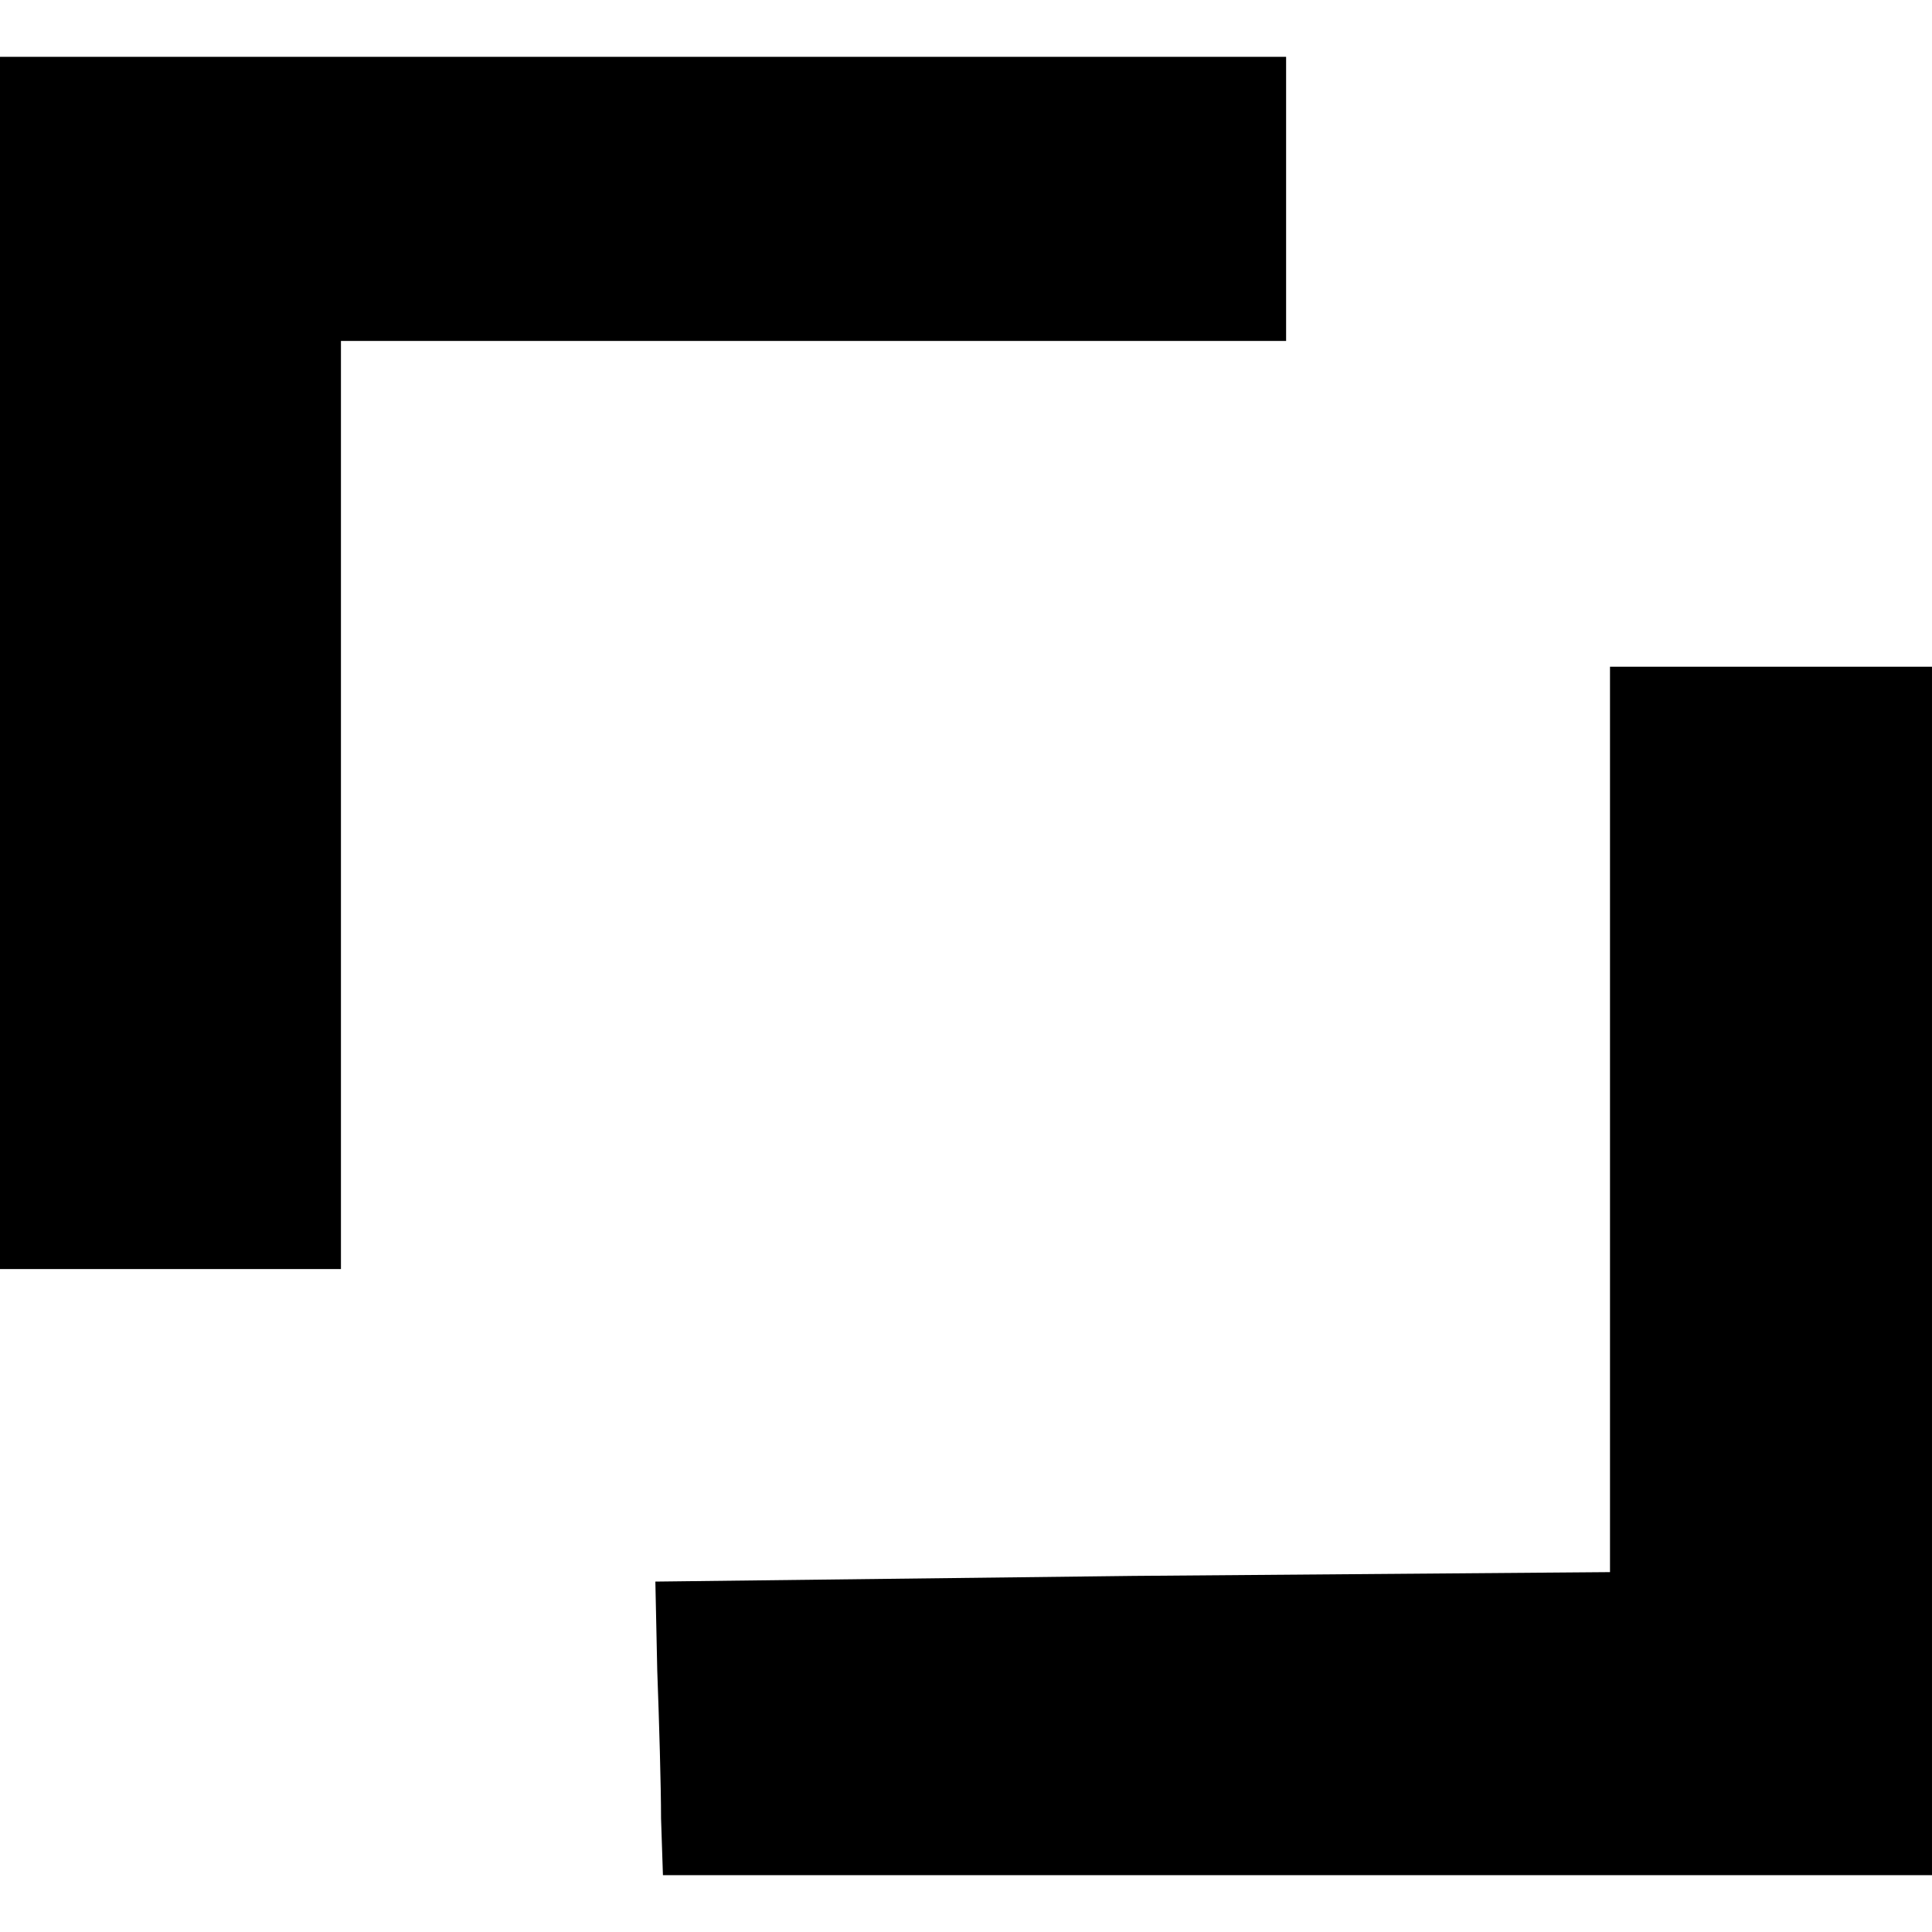
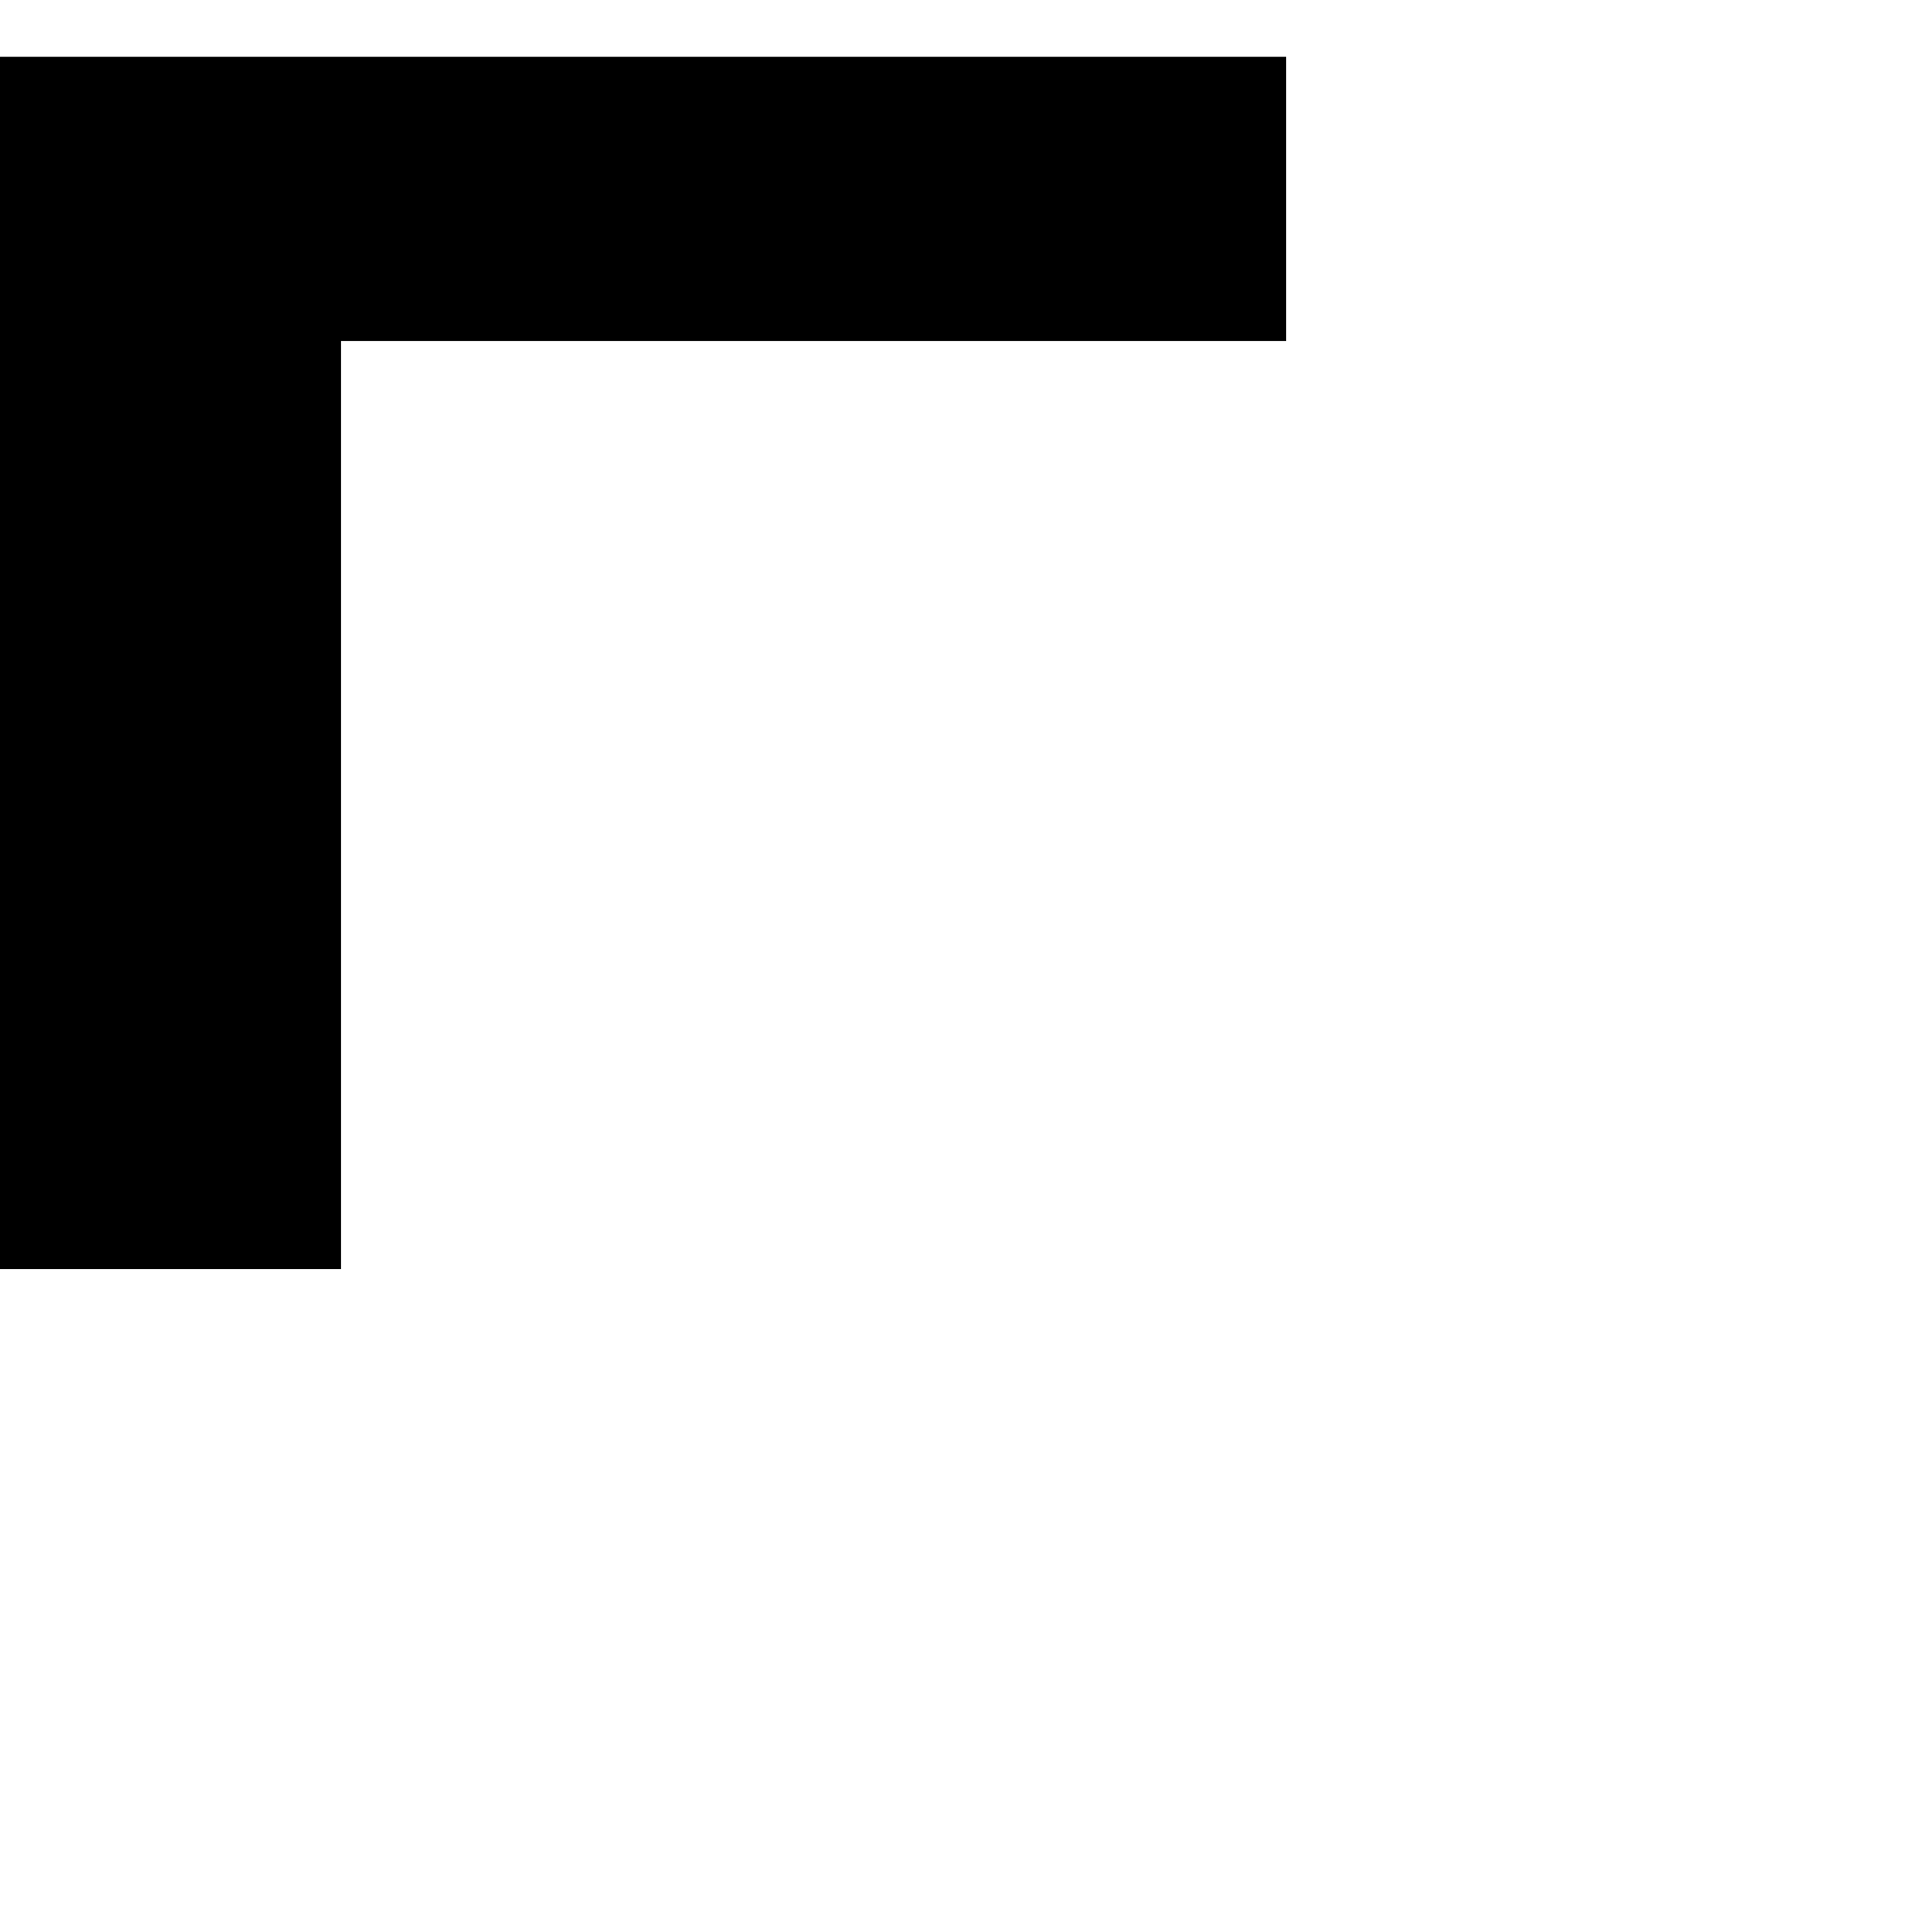
<svg xmlns="http://www.w3.org/2000/svg" version="1.0" width="102pt" height="102pt" viewBox="0 0 102 102" preserveAspectRatio="xMidYMid meet">
  <g transform="translate(0,102) scale(0.1,-0.1)" fill="#000000" stroke="none">
    <path d="M0 670 l0 -320 90 0 90 0 0 245 0 245 250 0 249 0 0 75 0 75 -340 0 -339 0 0 -320z" />
-     <path d="M850 429 l0 -239 -252 -2 -252 -3 1 -47 c1 -27 2 -61 2 -78 l1 -30 335 0 335 0 0 319 0 319 -85 0 -85 0 0 -239z" />
  </g>
</svg>